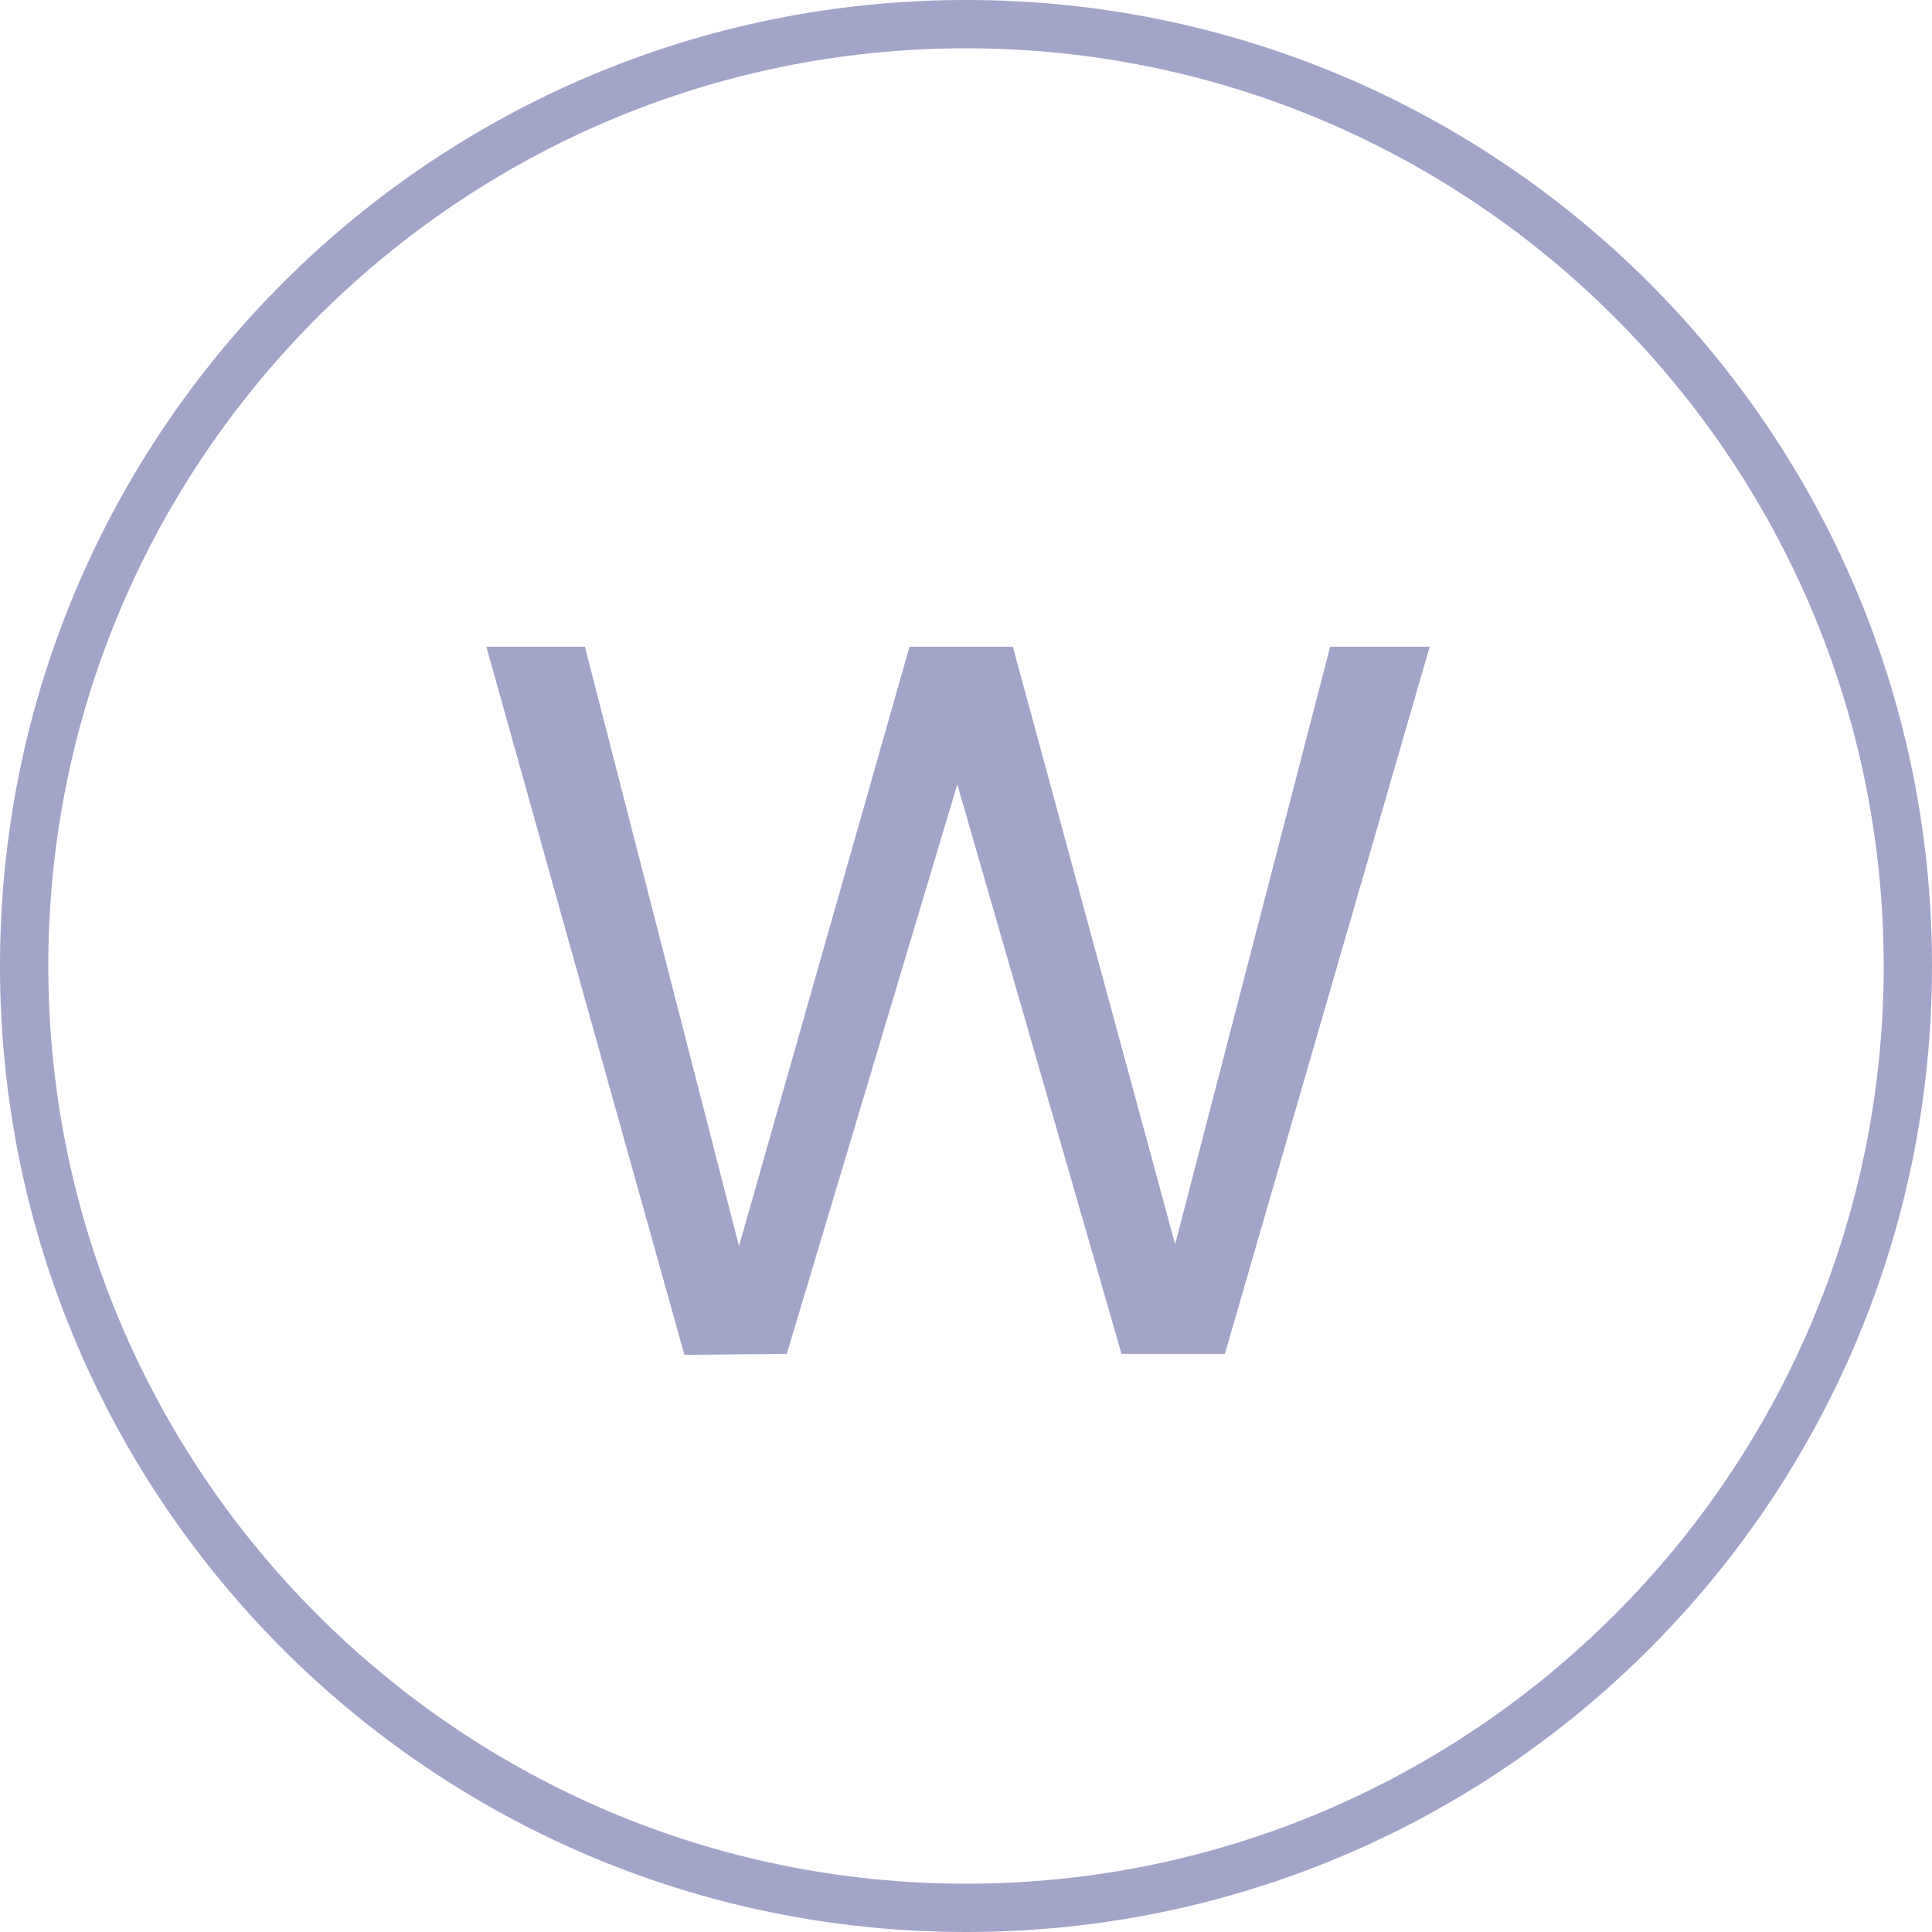
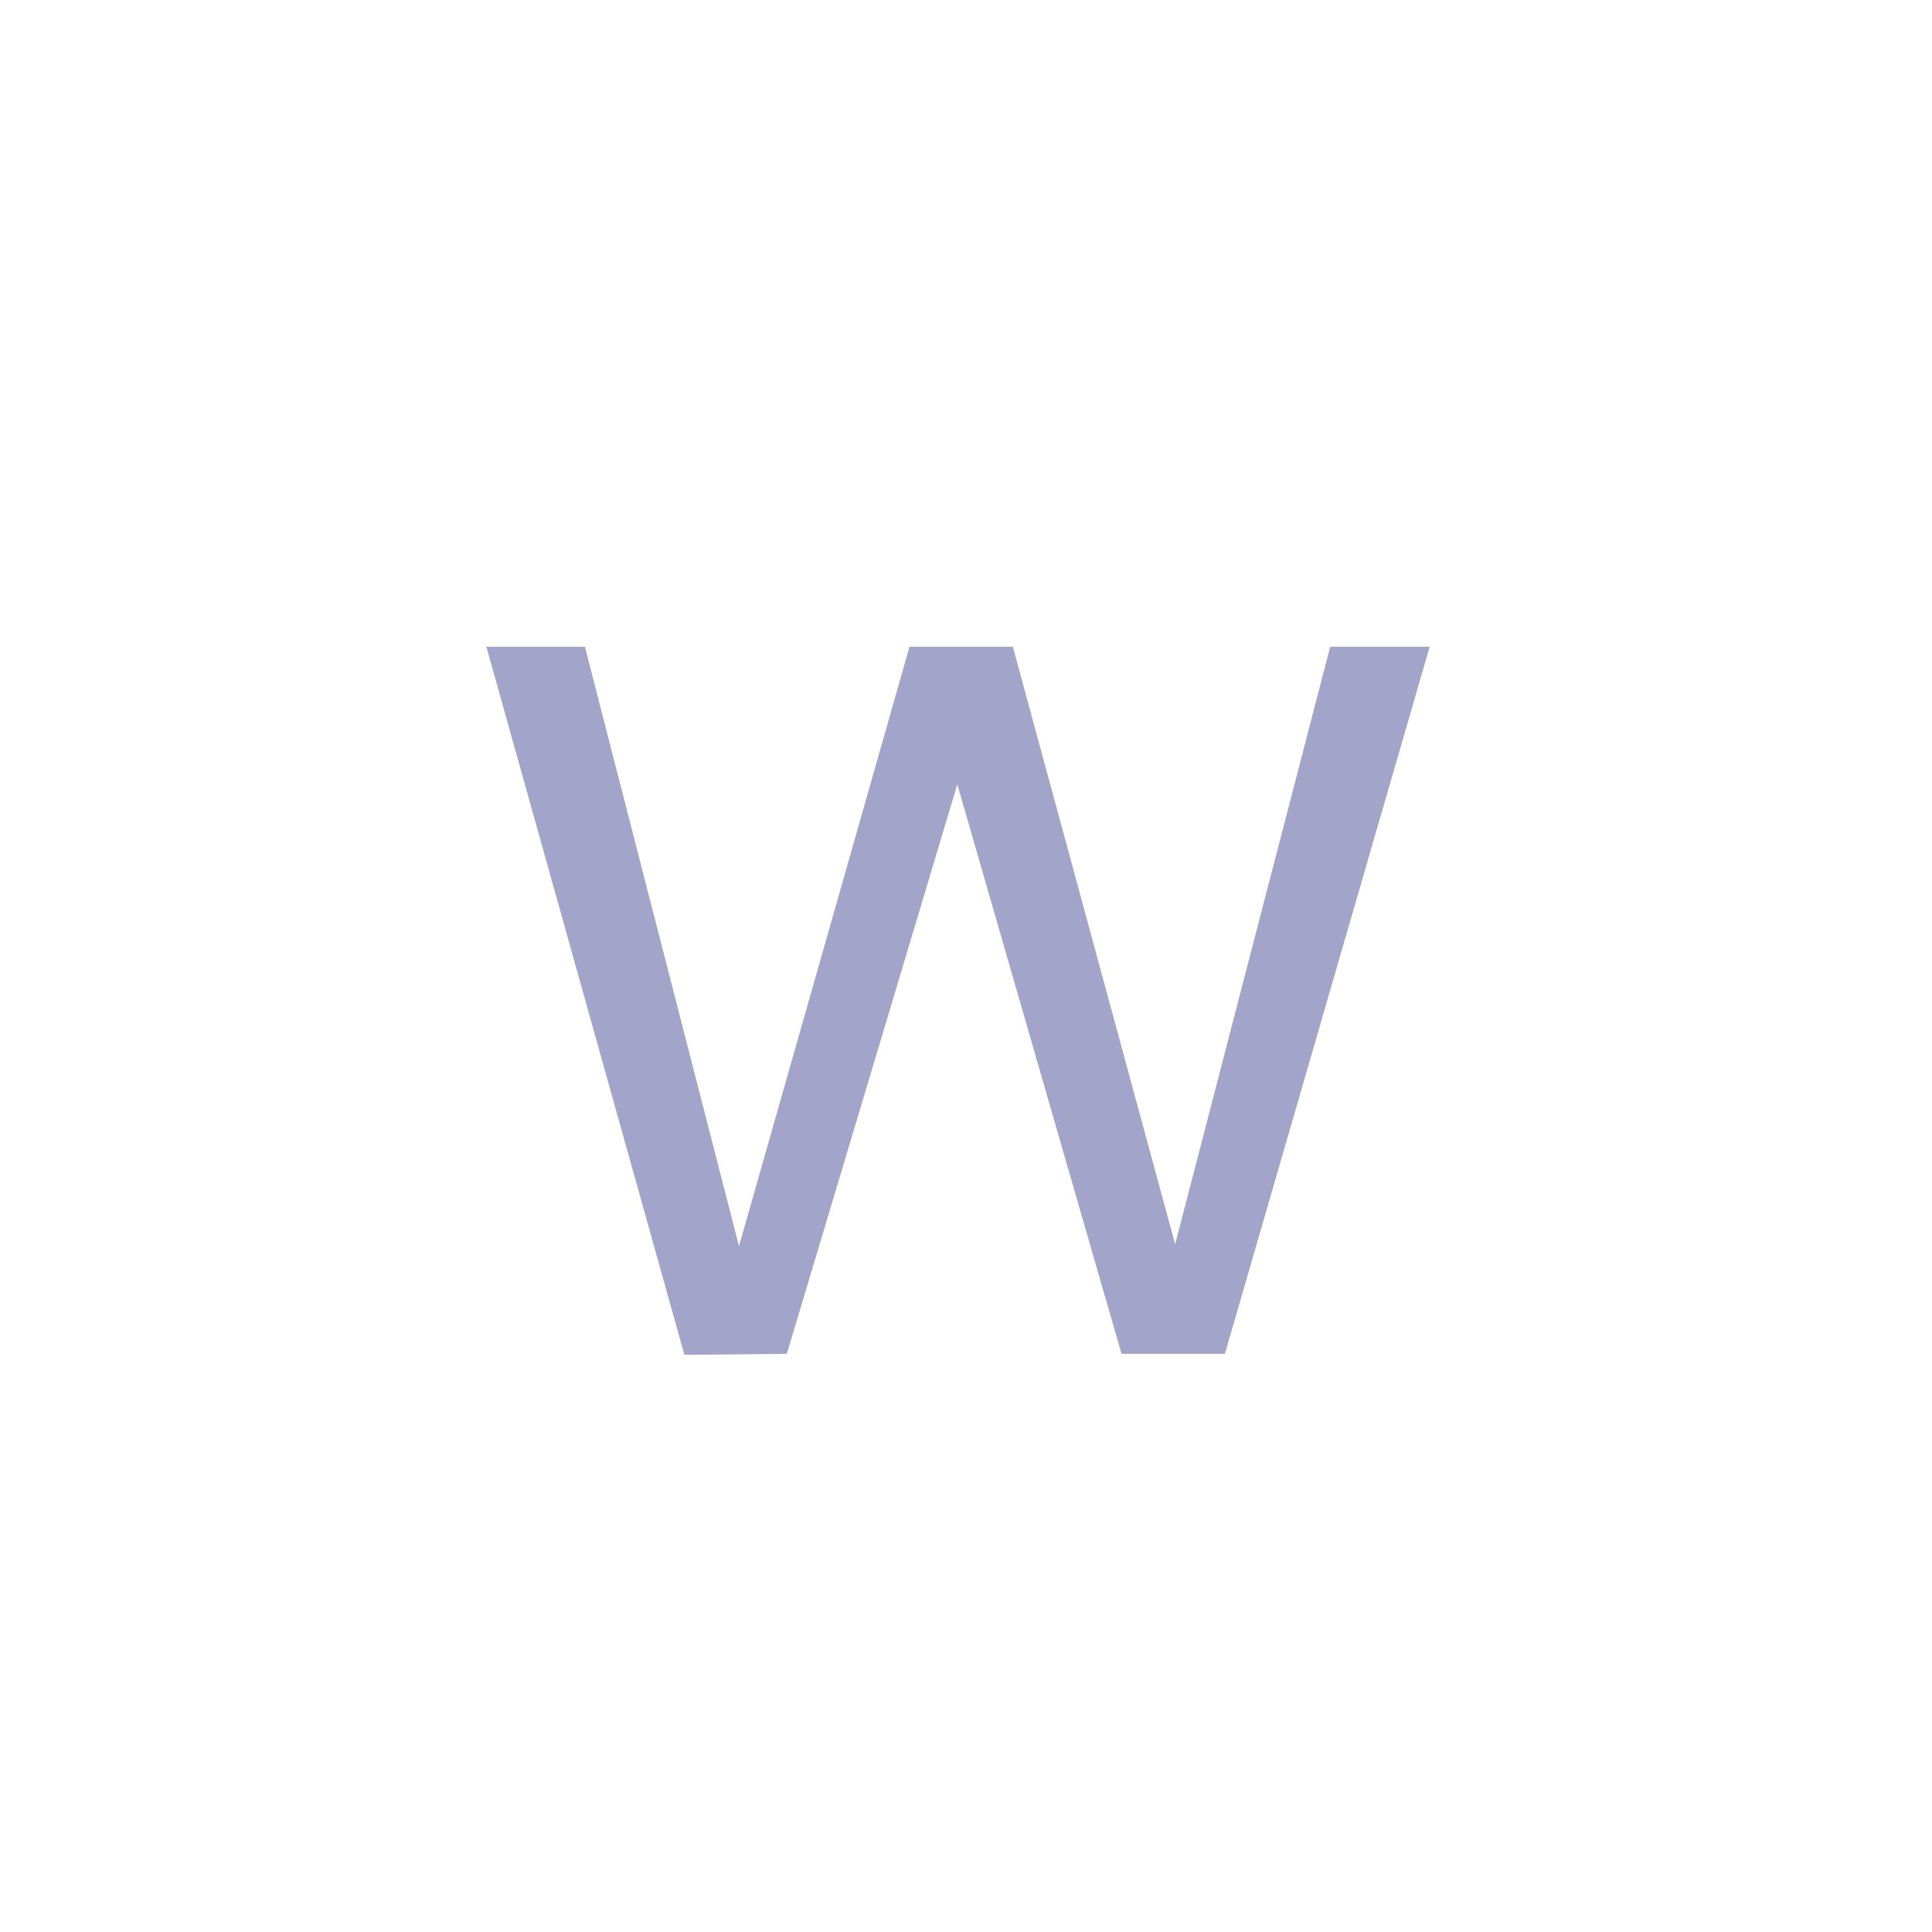
<svg xmlns="http://www.w3.org/2000/svg" version="1.1" id="Layer_1" x="0px" y="0px" viewBox="0 0 40 40" style="enable-background:new 0 0 40 40;" xml:space="preserve">
  <style type="text/css">
	.st0{fill:#A3A4C9;}
</style>
  <g>
-     <path class="st0" d="M20,0C8.95,0,0,8.95,0,20c0,11.05,8.95,20,20,20c11.05,0,20-8.95,20-20C40,8.95,31.05,0,20,0z M20,39   C9.52,39,1,30.48,1,20C1,9.52,9.52,1,20,1s19,8.52,19,19C39,30.48,30.48,39,20,39z" />
    <polygon class="st0" points="24.33,25.76 20.97,13.39 18.83,13.39 15.3,25.8 12.11,13.39 10.07,13.39 14.17,28.05 16.29,28.03    19.82,16.24 23.22,28.03 25.36,28.03 29.6,13.39 27.54,13.39  " />
  </g>
</svg>